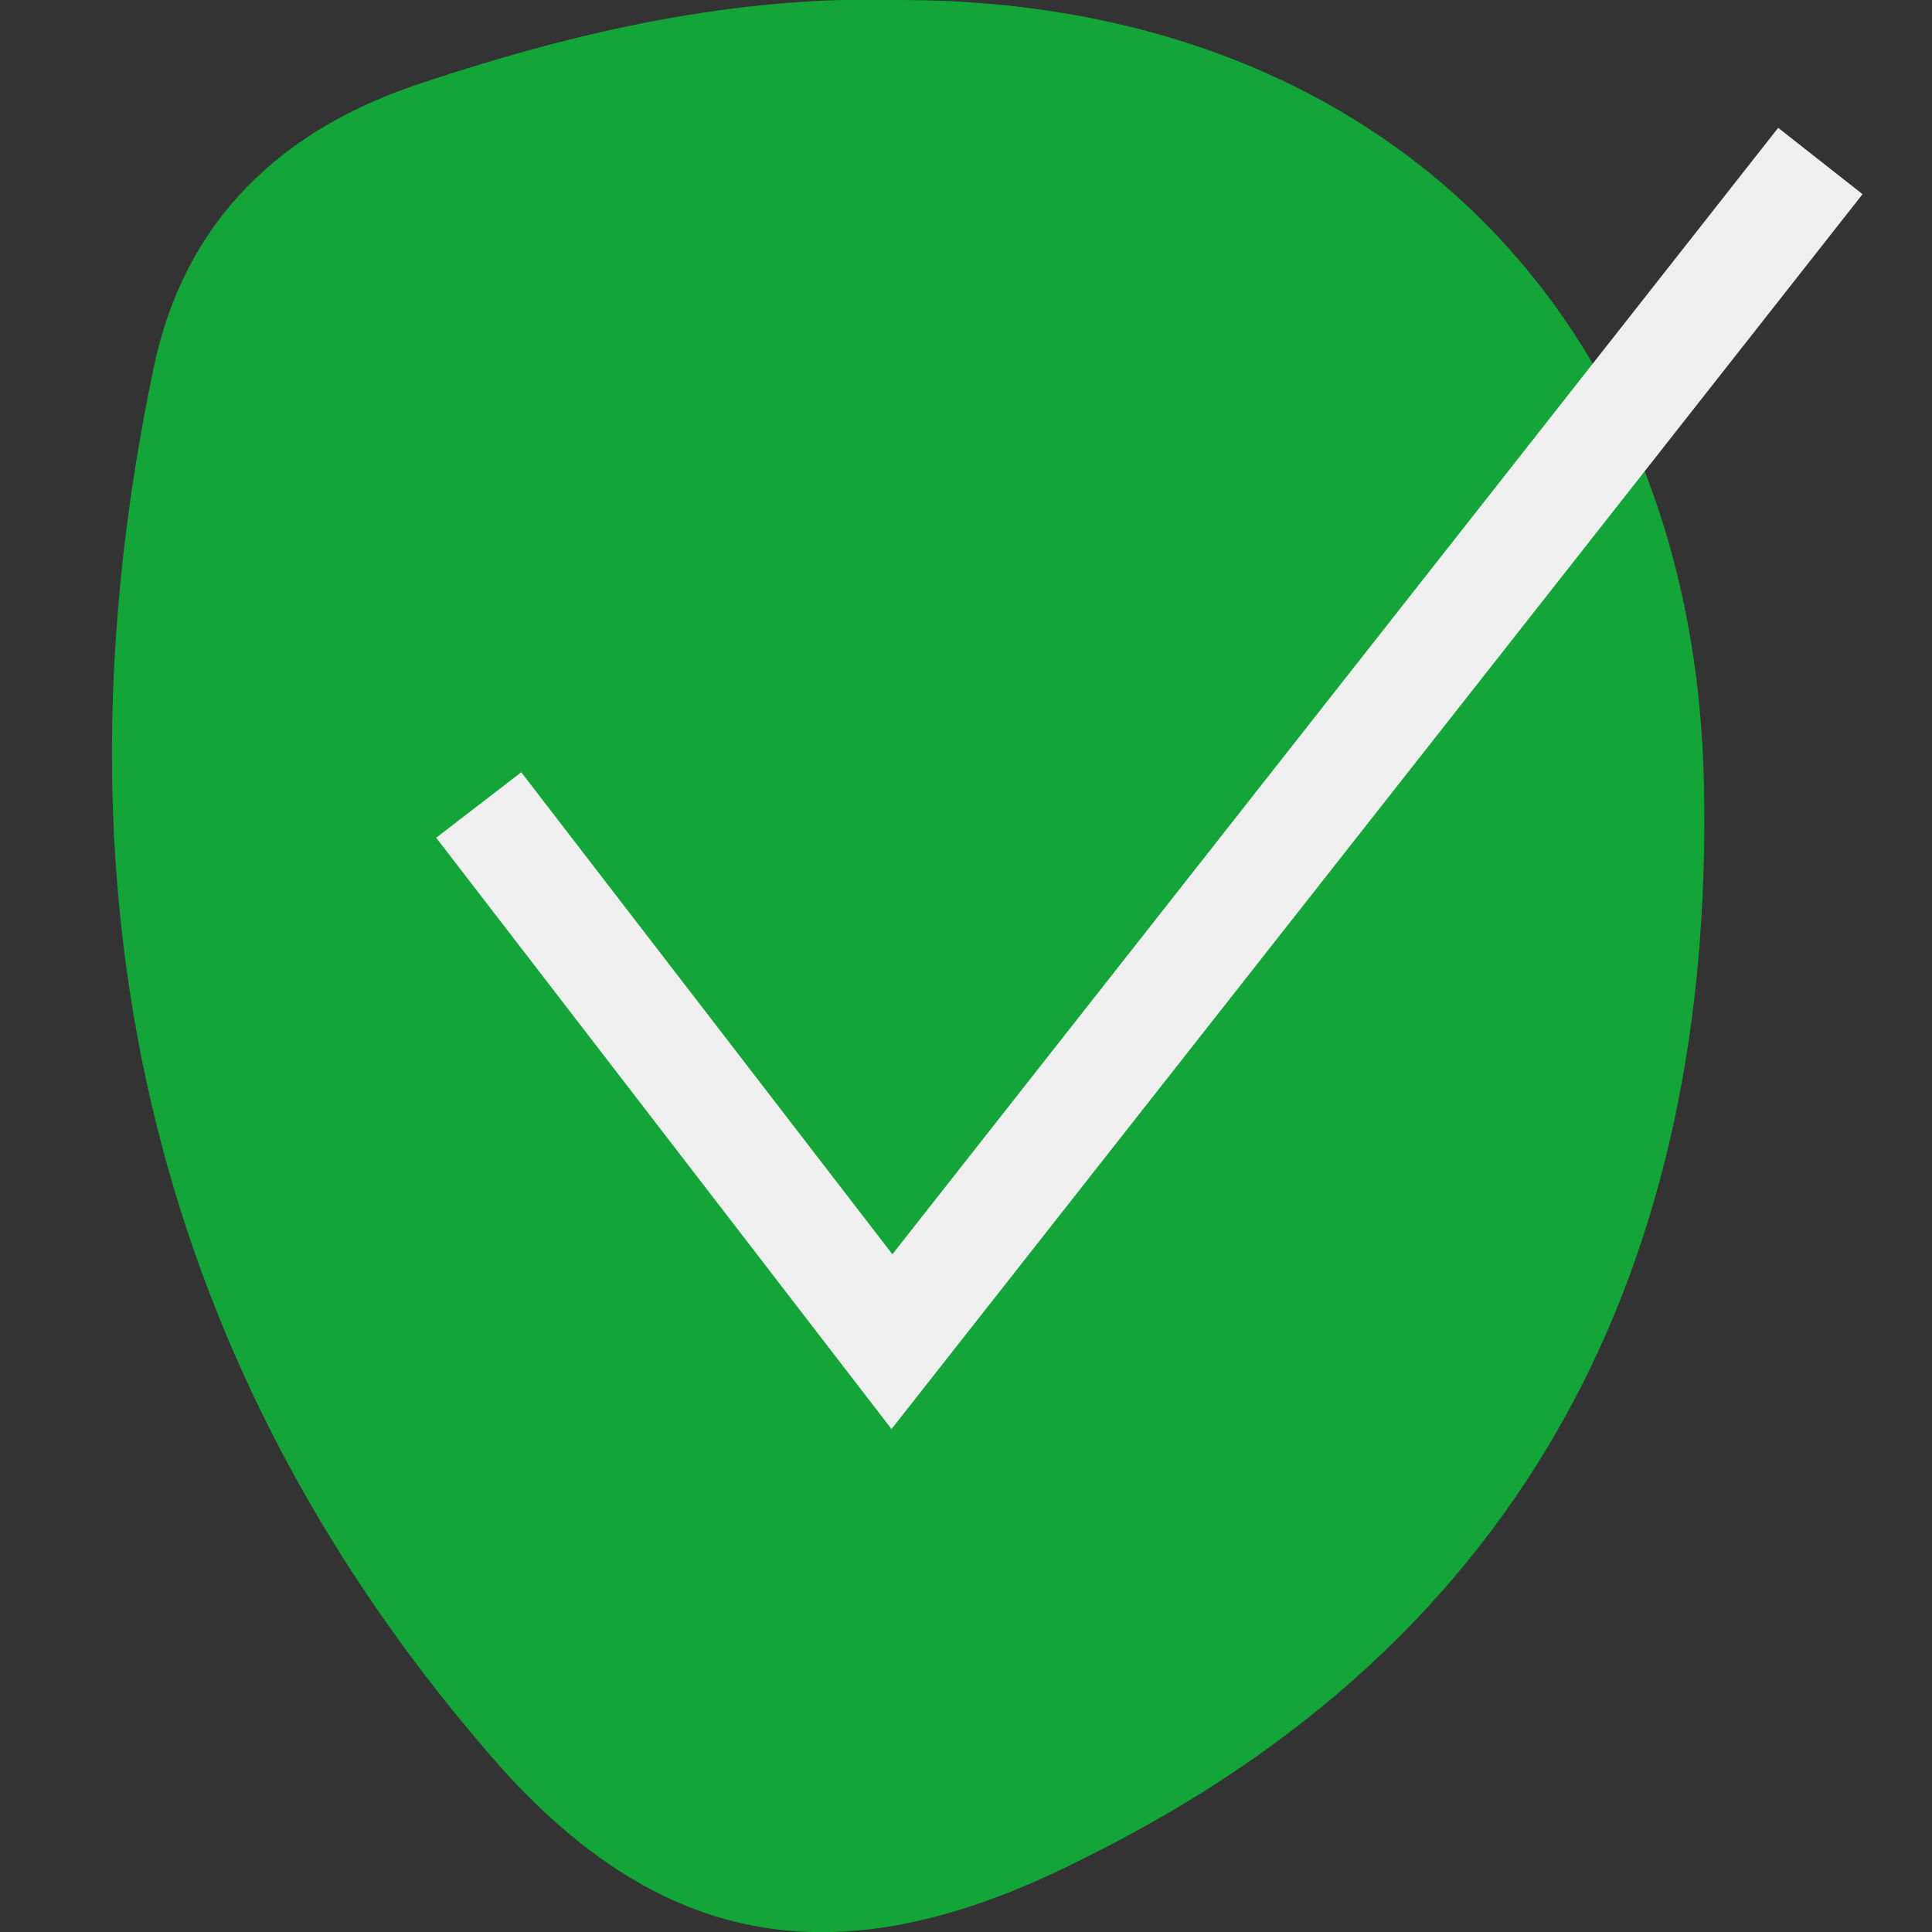
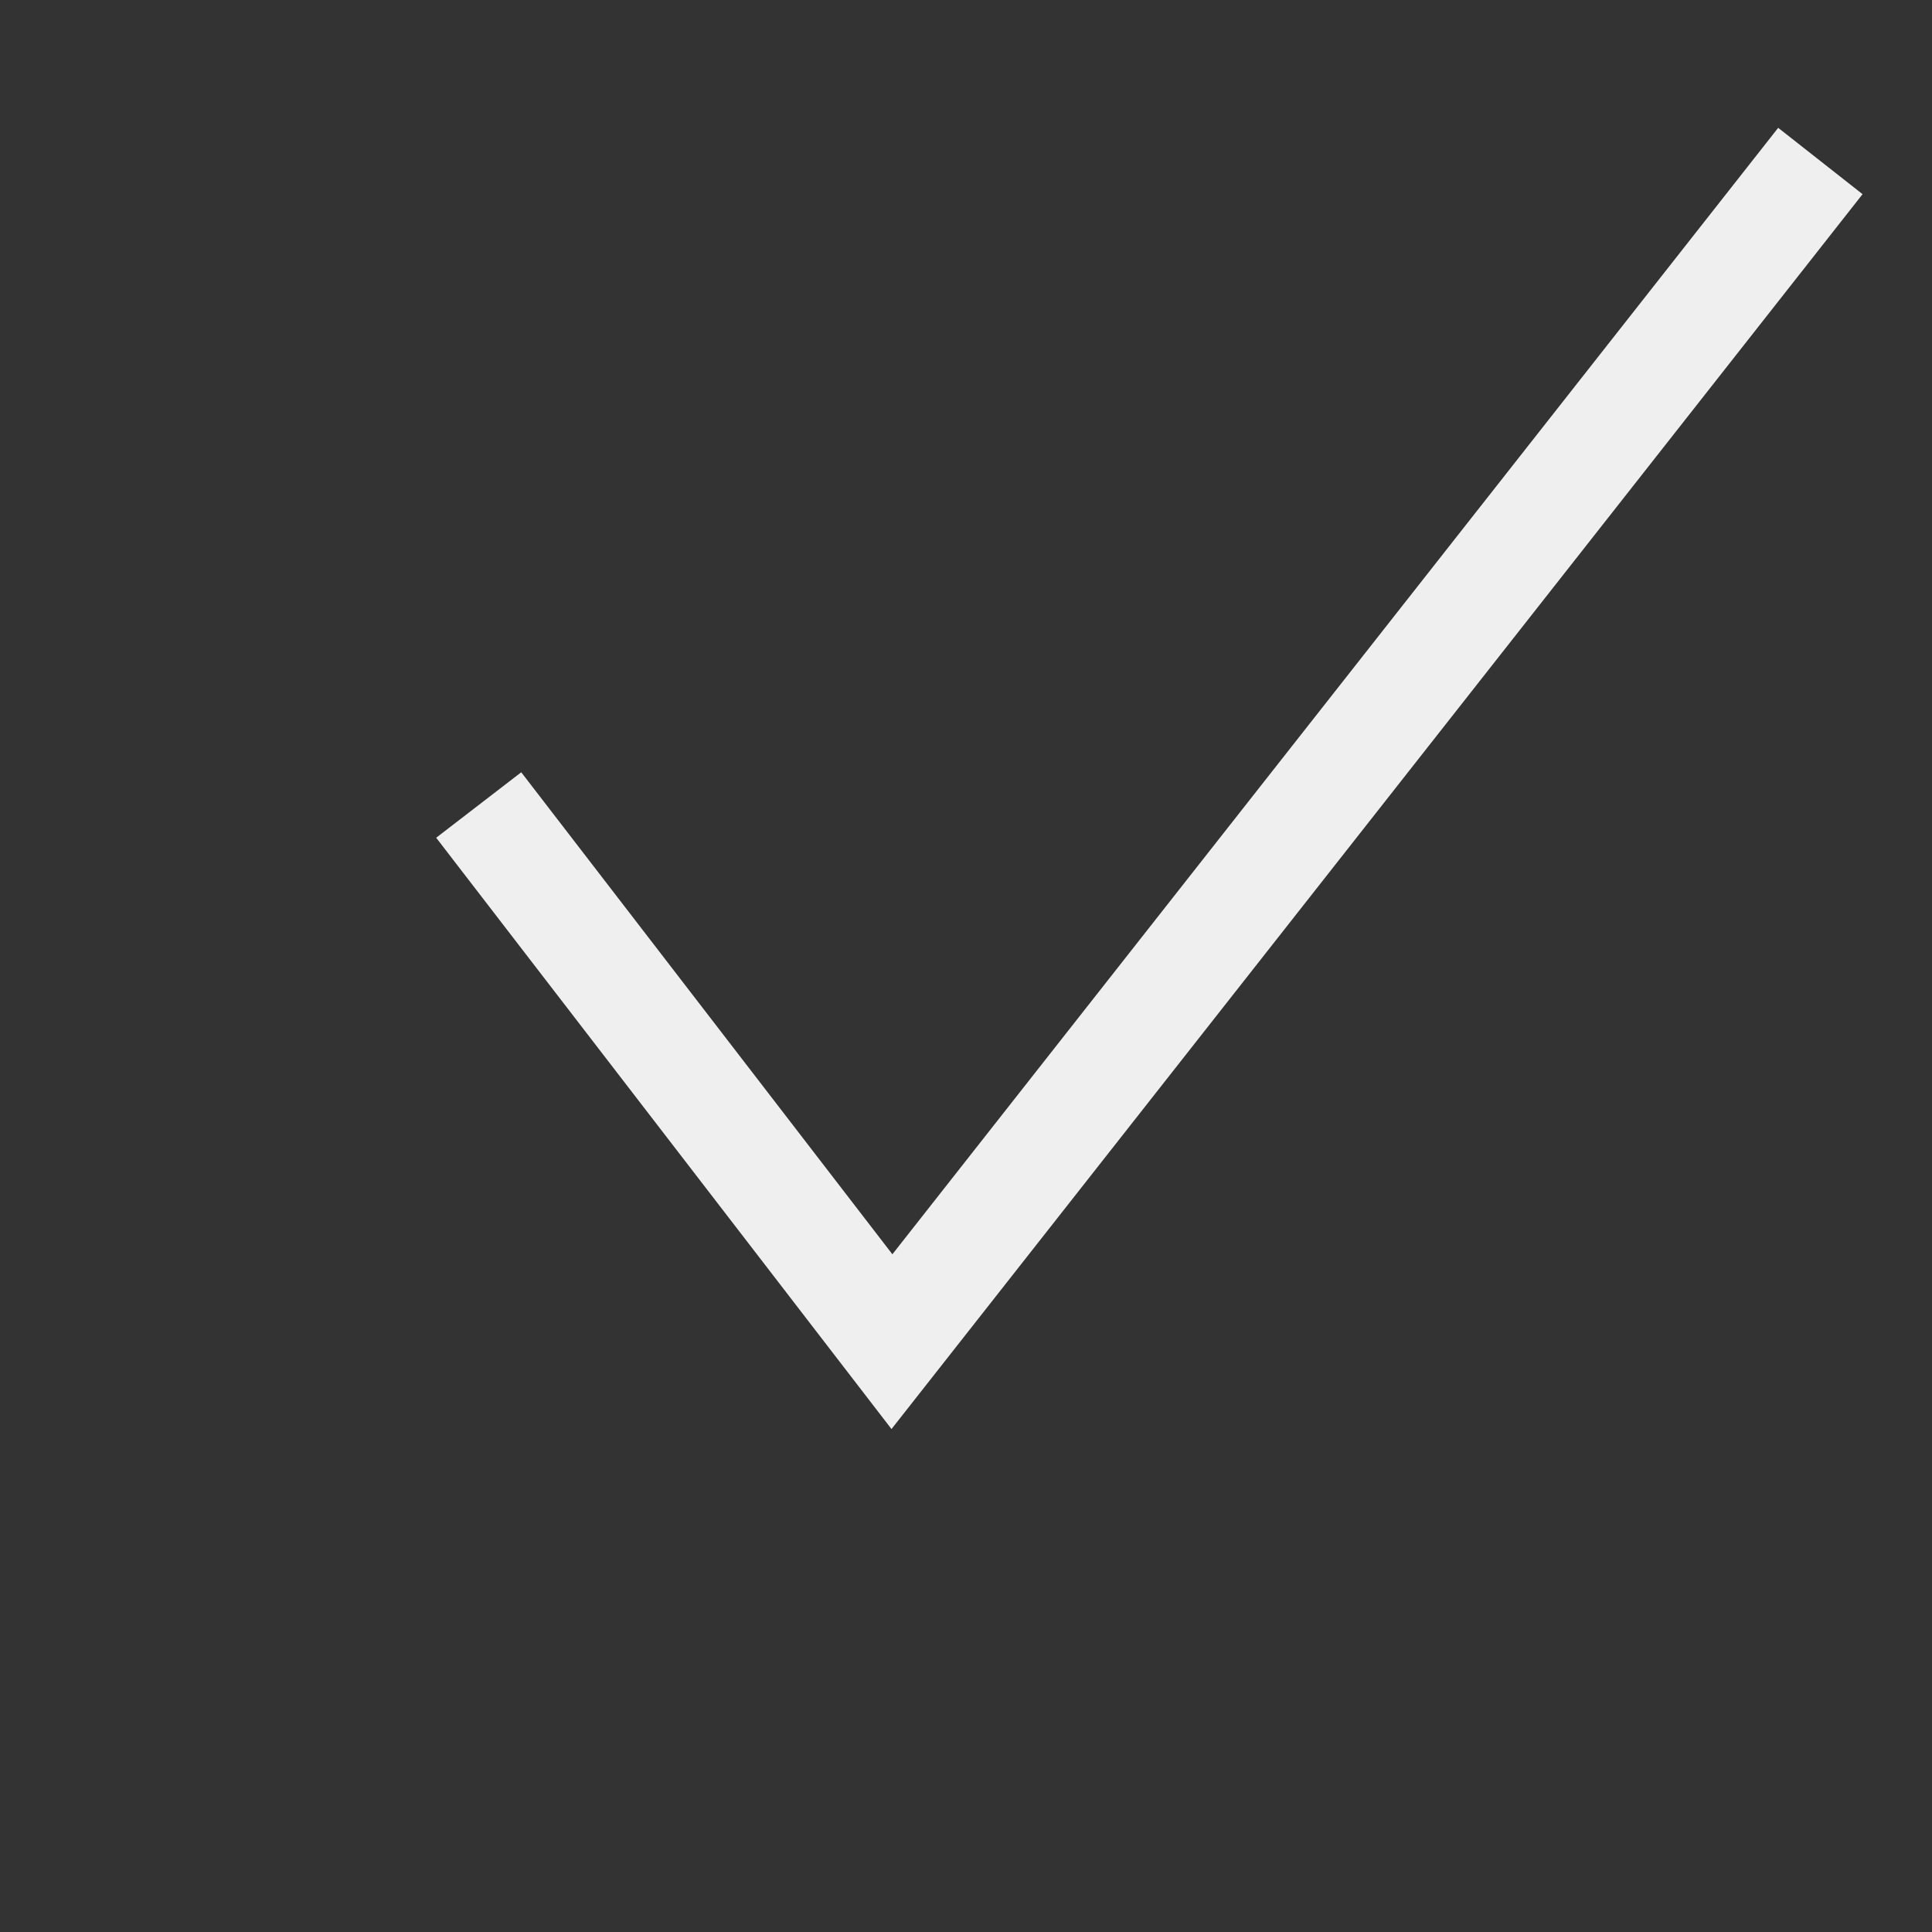
<svg xmlns="http://www.w3.org/2000/svg" id="Ebene_1" viewBox="0 0 36 36">
  <rect x="0" y="0" width="36" height="36" fill="#333333" stroke="none" />
-   <path d="m16.78,0C25.55,0,31.56,5.73,31.75,14.6c.19,8.87-3.24,15.92-11.54,20.02-4.48,2.29-7.91,1.81-11.15-2C2.67,25.18.86,16.41,2.86,6.87c.57-2.76,2.38-4.48,5.05-5.34C10.77.58,13.73-.09,16.78,0Z" style="fill:#13a538;" />
  <polyline points="8.92 15 16.62 25 33.92 3" style="fill:none; stroke:#efefef; stroke-miterlimit:10; stroke-width:2px;" />
</svg>